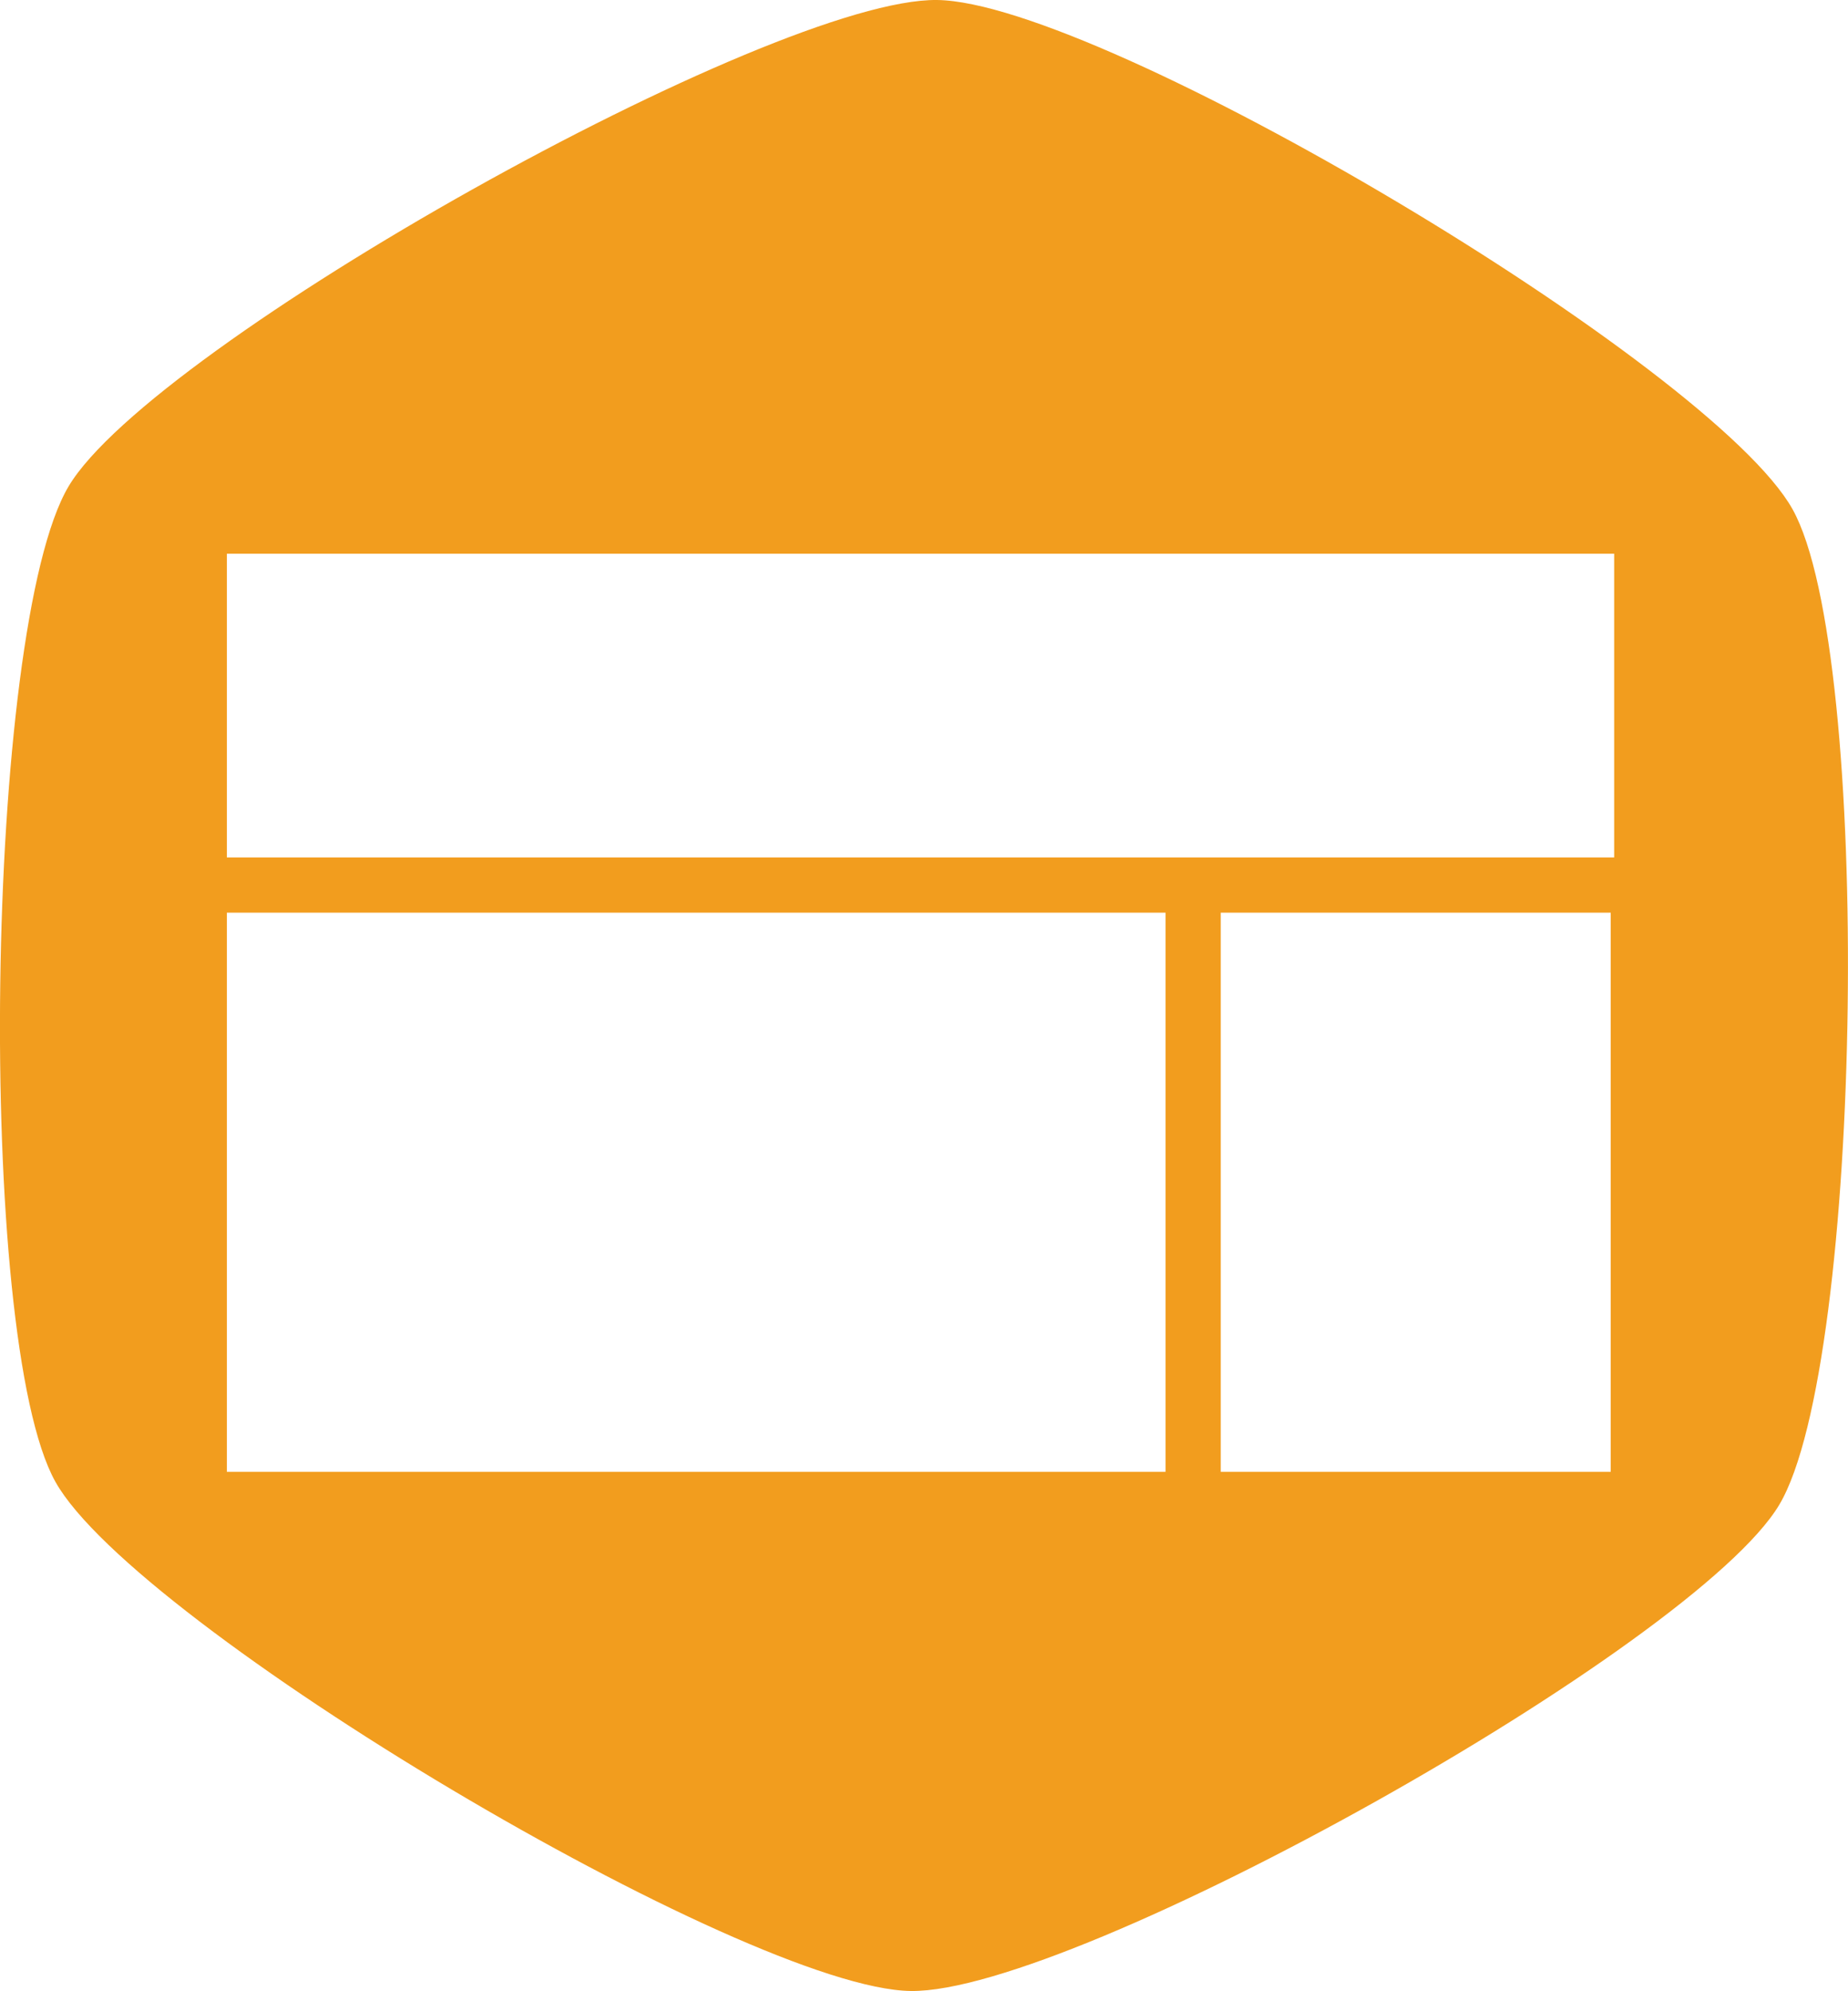
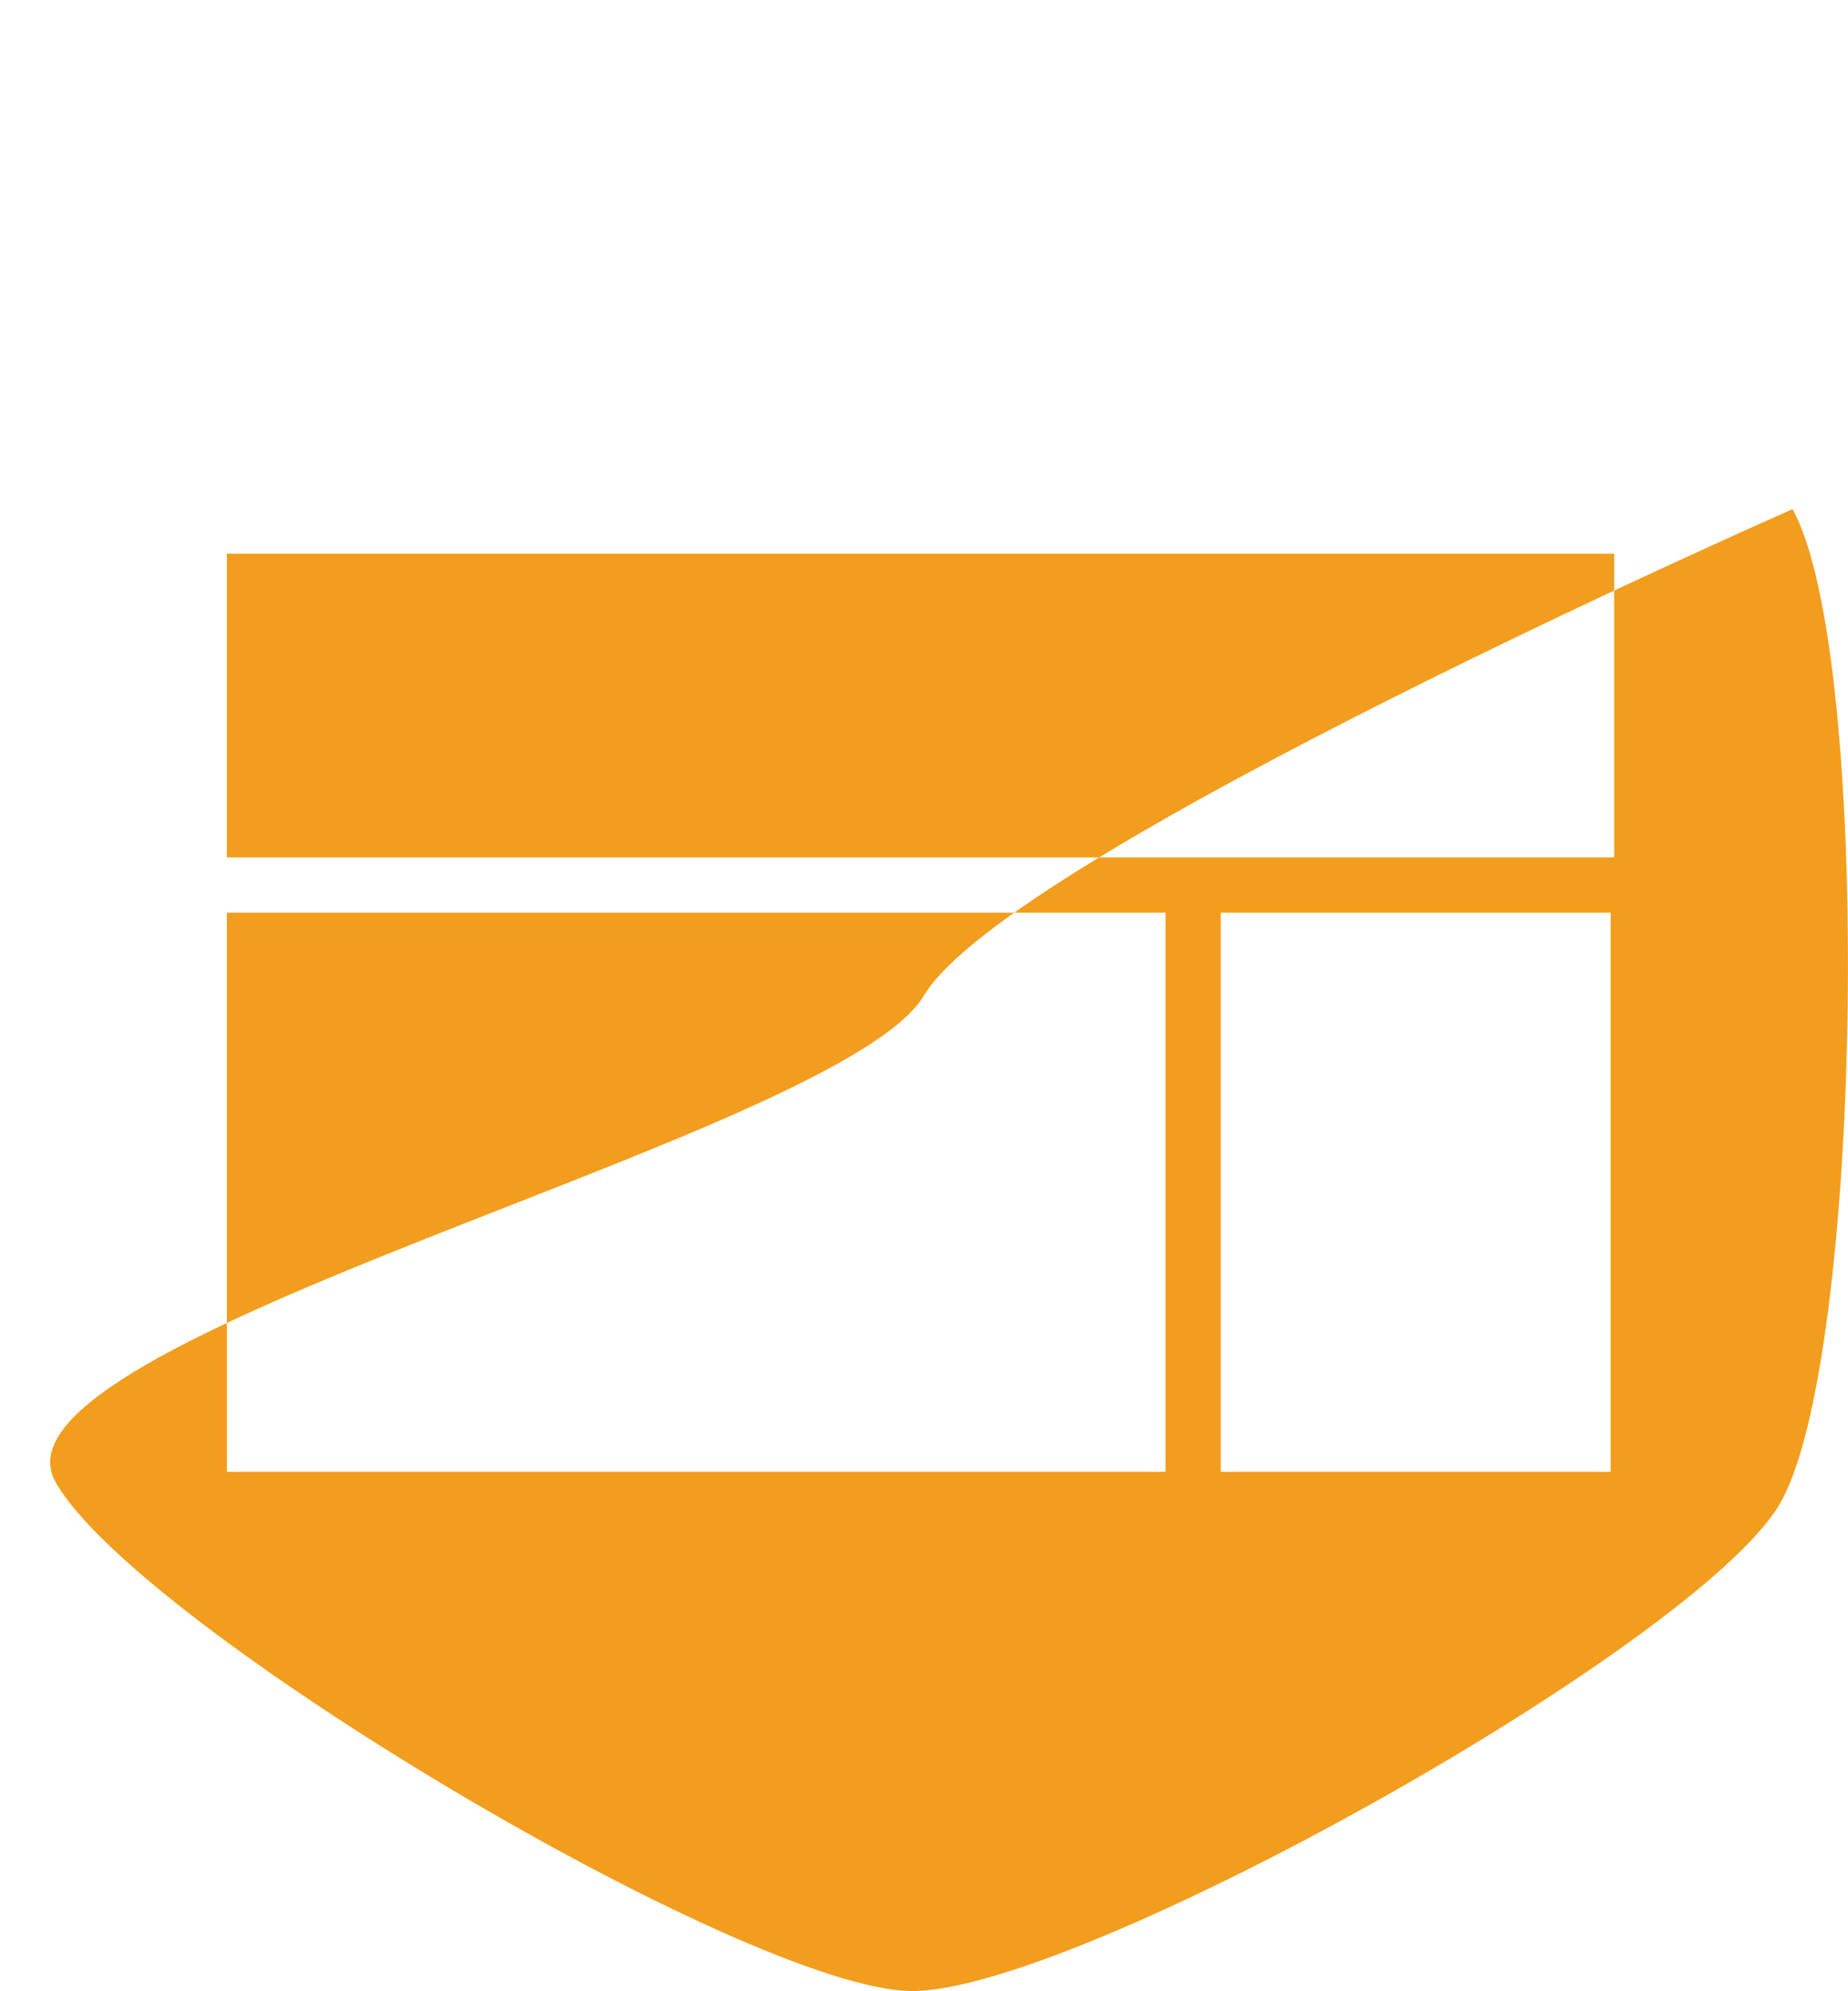
<svg xmlns="http://www.w3.org/2000/svg" id="Layer_1" data-name="Layer 1" viewBox="0 0 267.75 288.42">
  <defs>
    <style>.cls-1{fill:#f29d1e;}</style>
  </defs>
  <title>listing-icon-orange</title>
-   <path class="cls-1" d="M397.34,126.05c-11.65-20.82-100.07-73.44-123.93-73.76s-113.64,49.95-125.84,70.45S134,246.13,145.66,266.95s100.07,73.44,123.93,73.76,113.64-49.95,125.84-70.45S409,146.87,397.34,126.05ZM306.5,265.5h-136v-81h136Zm64.5,0H314.5v-81H371Zm.5-89h-201v-44h201Z" transform="translate(-137.63 -52.29)" />
+   <path class="cls-1" d="M397.34,126.05s-113.64,49.95-125.84,70.45S134,246.13,145.66,266.95s100.07,73.44,123.93,73.76,113.64-49.95,125.84-70.45S409,146.87,397.34,126.05ZM306.5,265.5h-136v-81h136Zm64.5,0H314.5v-81H371Zm.5-89h-201v-44h201Z" transform="translate(-137.63 -52.29)" />
</svg>